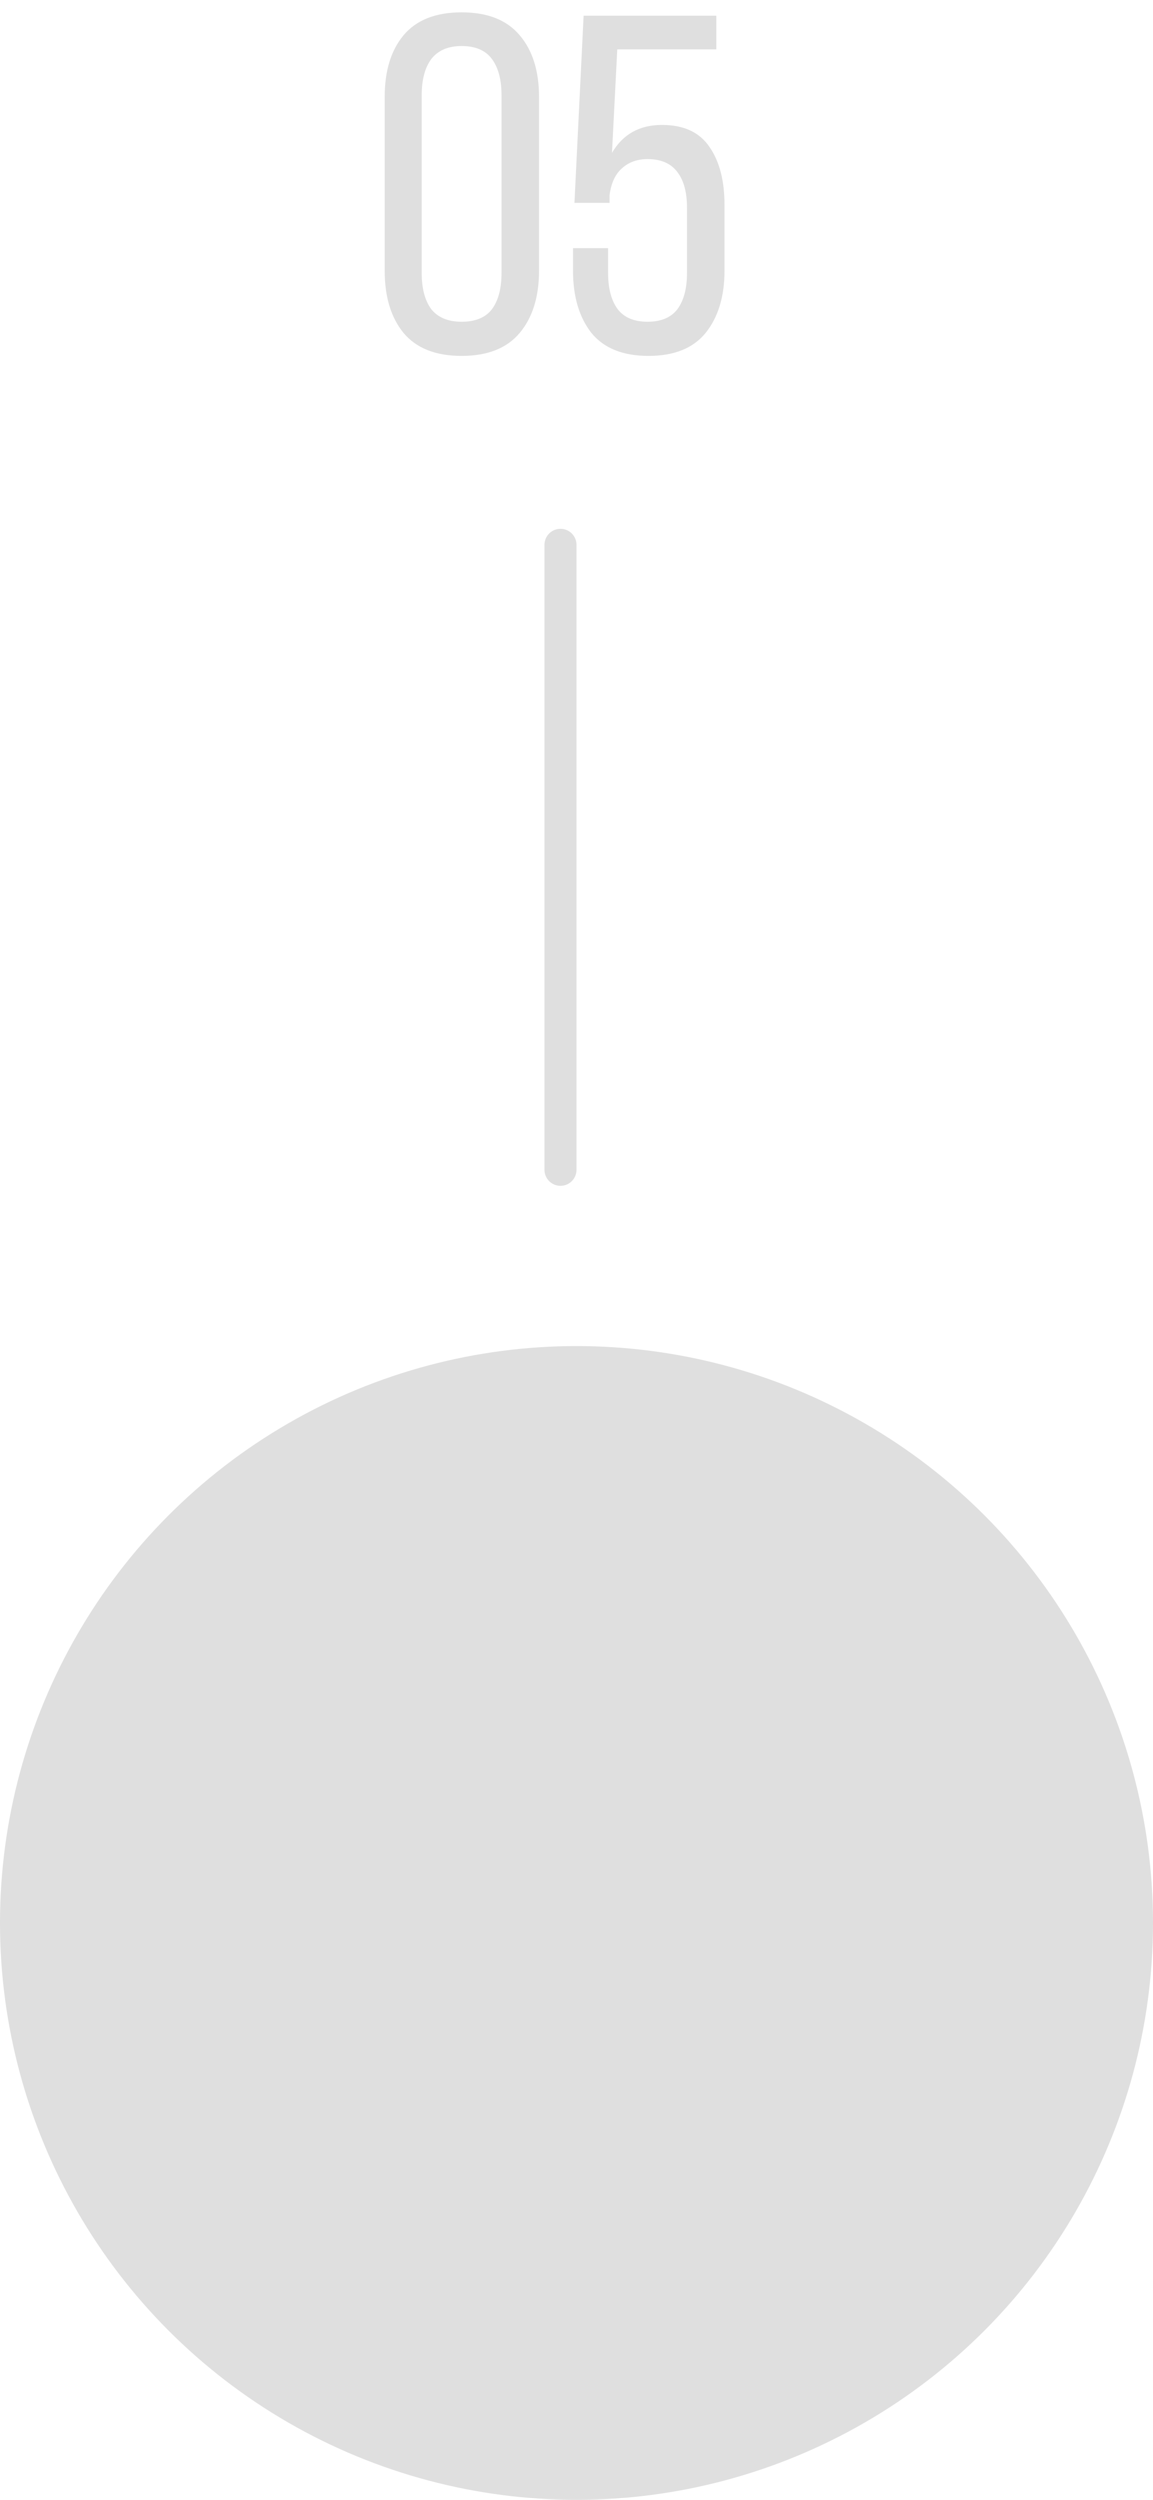
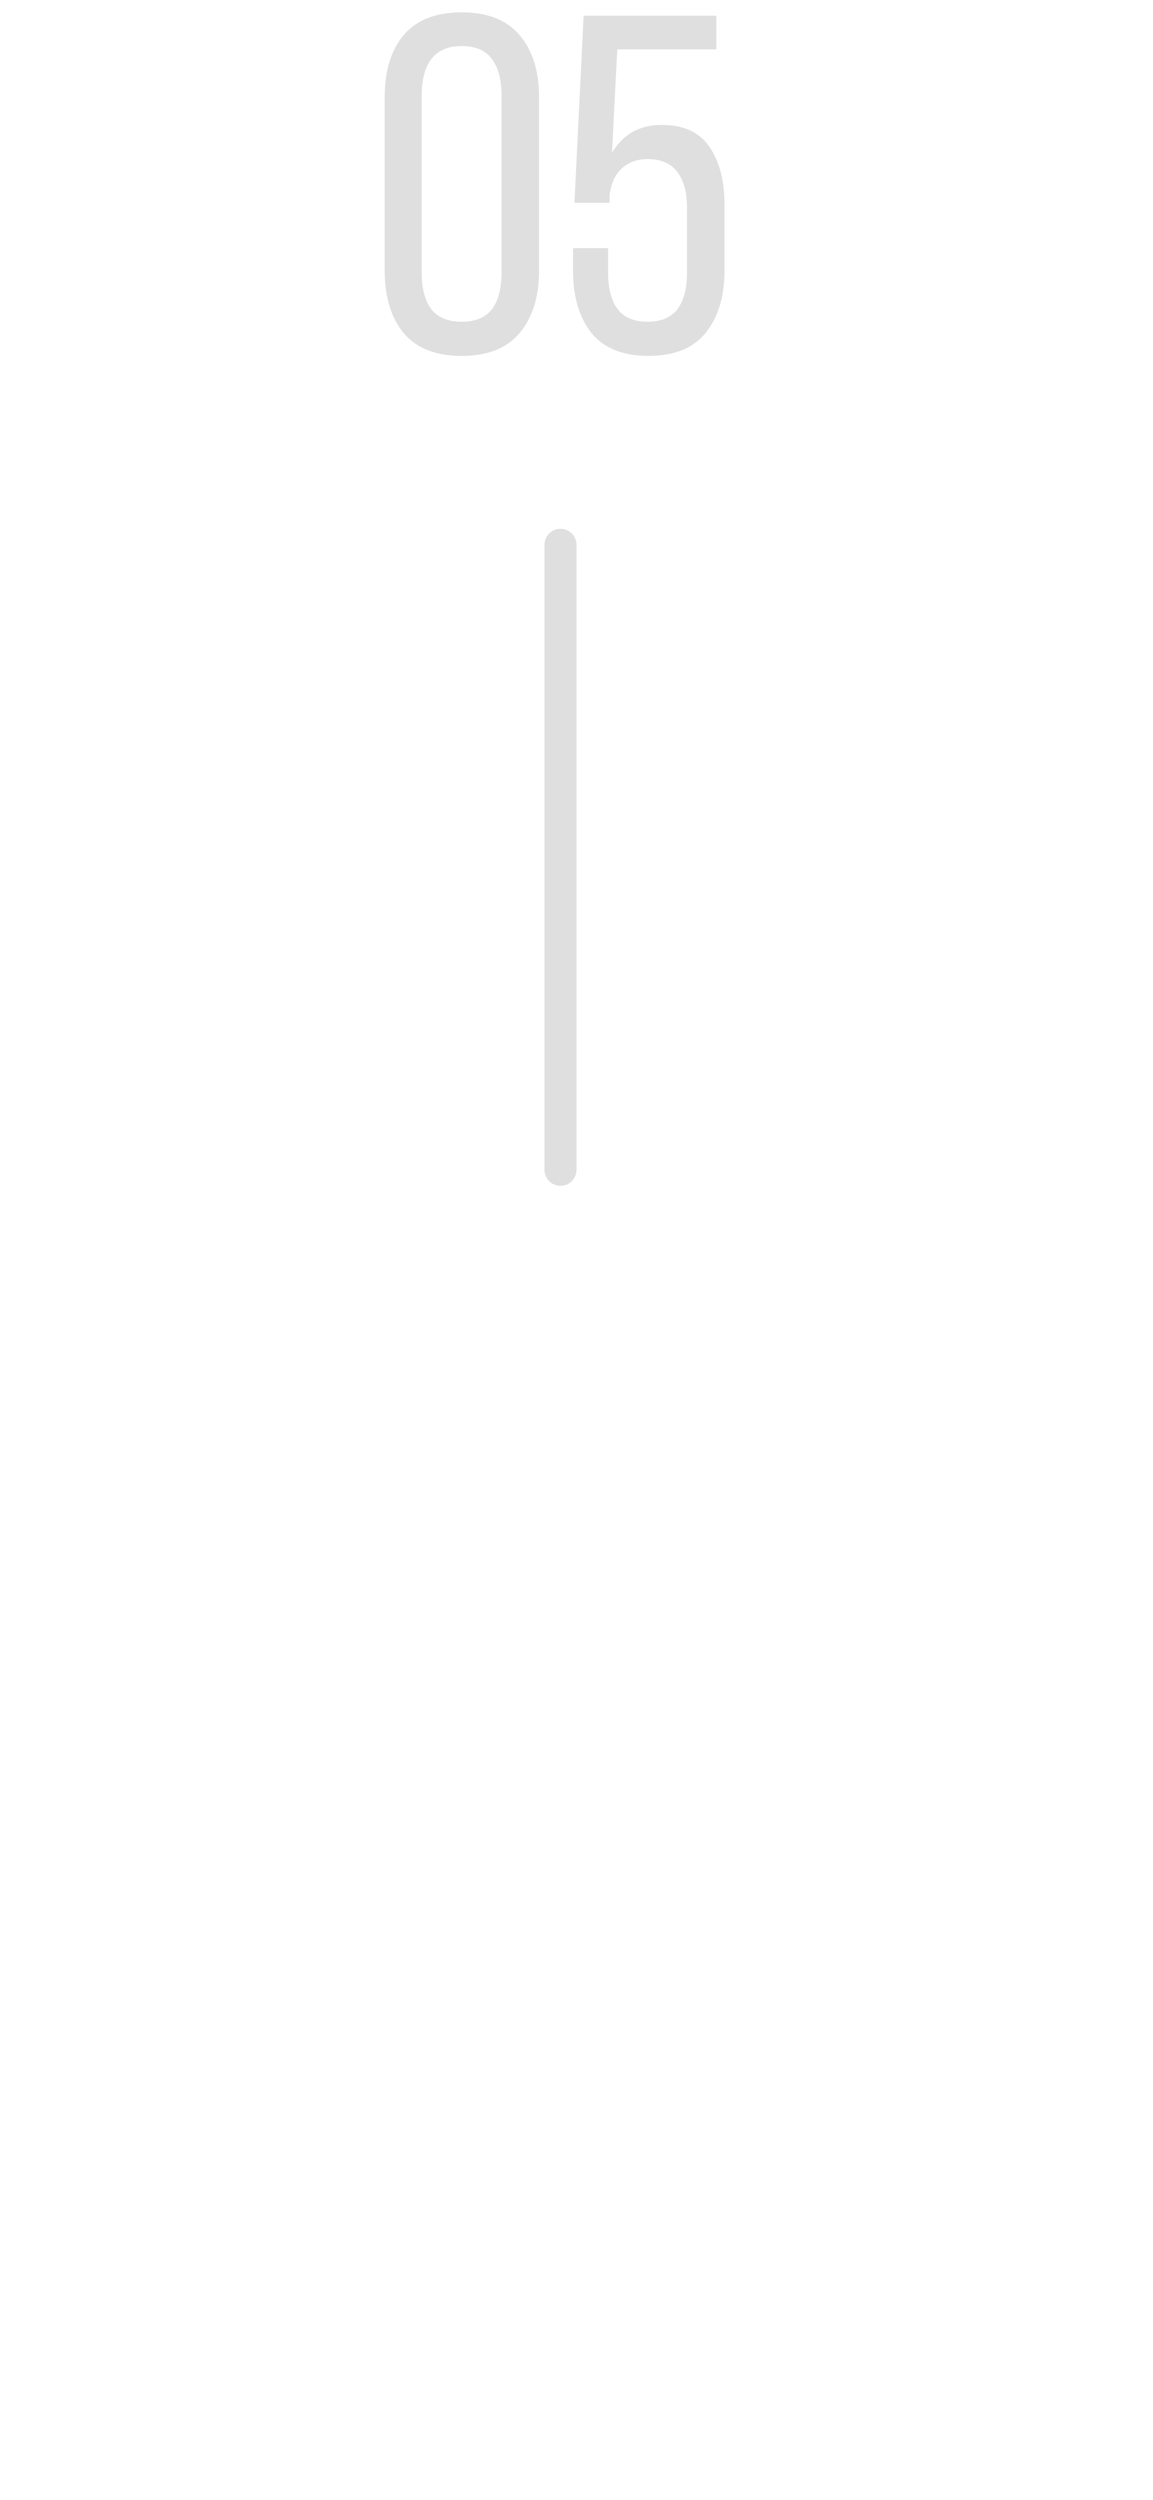
<svg xmlns="http://www.w3.org/2000/svg" width="36" height="78" viewBox="0 0 36 78" fill="none">
  <path d="M17.5 17V36.5" stroke="#DFDFDF" stroke-linecap="round" />
-   <circle cx="18" cy="60" r="18" fill="#DFDFDF" />
  <path d="M12.011 3.027C12.011 2.216 12.206 1.576 12.596 1.105C12.996 0.625 13.602 0.385 14.413 0.385C15.224 0.385 15.829 0.625 16.23 1.105C16.63 1.576 16.83 2.216 16.83 3.027V8.447C16.83 9.258 16.63 9.904 16.23 10.384C15.829 10.865 15.224 11.105 14.413 11.105C13.602 11.105 12.996 10.865 12.596 10.384C12.206 9.904 12.011 9.258 12.011 8.447V3.027ZM13.167 8.523C13.167 9.003 13.267 9.378 13.467 9.649C13.677 9.909 13.992 10.039 14.413 10.039C14.843 10.039 15.159 9.909 15.359 9.649C15.559 9.378 15.659 9.003 15.659 8.523V2.967C15.659 2.487 15.559 2.111 15.359 1.841C15.159 1.571 14.843 1.436 14.413 1.436C13.992 1.436 13.677 1.571 13.467 1.841C13.267 2.111 13.167 2.487 13.167 2.967V8.523ZM19.108 4.769C19.448 4.188 19.968 3.898 20.669 3.898C21.35 3.898 21.845 4.128 22.155 4.589C22.466 5.039 22.621 5.64 22.621 6.39V8.447C22.621 9.248 22.426 9.894 22.035 10.384C21.645 10.865 21.049 11.105 20.249 11.105C19.448 11.105 18.852 10.865 18.462 10.384C18.081 9.894 17.891 9.248 17.891 8.447V7.742H18.987V8.523C18.987 9.003 19.087 9.378 19.288 9.649C19.488 9.909 19.798 10.039 20.219 10.039C20.639 10.039 20.949 9.909 21.15 9.649C21.35 9.378 21.45 9.003 21.45 8.523V6.481C21.45 6 21.35 5.63 21.15 5.369C20.949 5.099 20.639 4.964 20.219 4.964C19.898 4.964 19.633 5.059 19.423 5.249C19.213 5.43 19.082 5.71 19.032 6.09V6.33H17.936L18.222 0.49H22.366V1.541H19.273L19.108 4.769Z" fill="#DFDFDF" />
</svg>